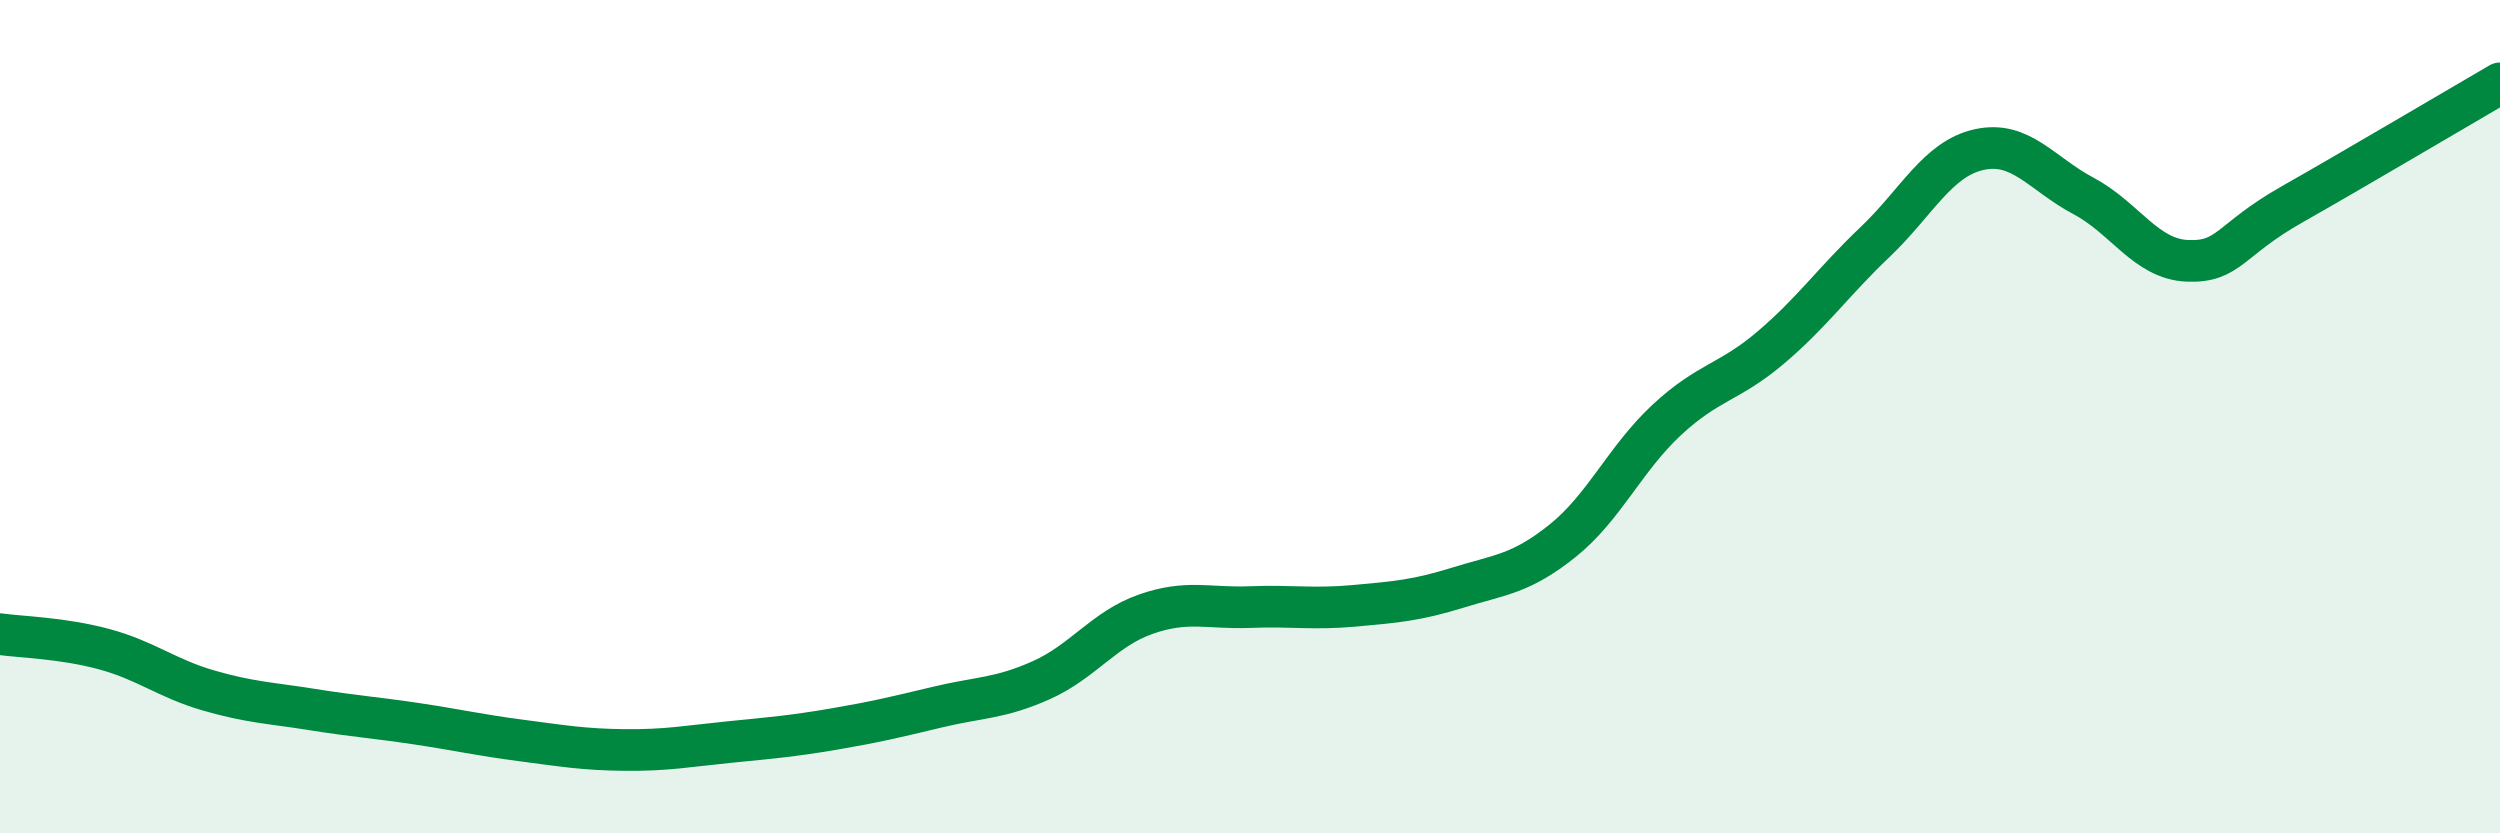
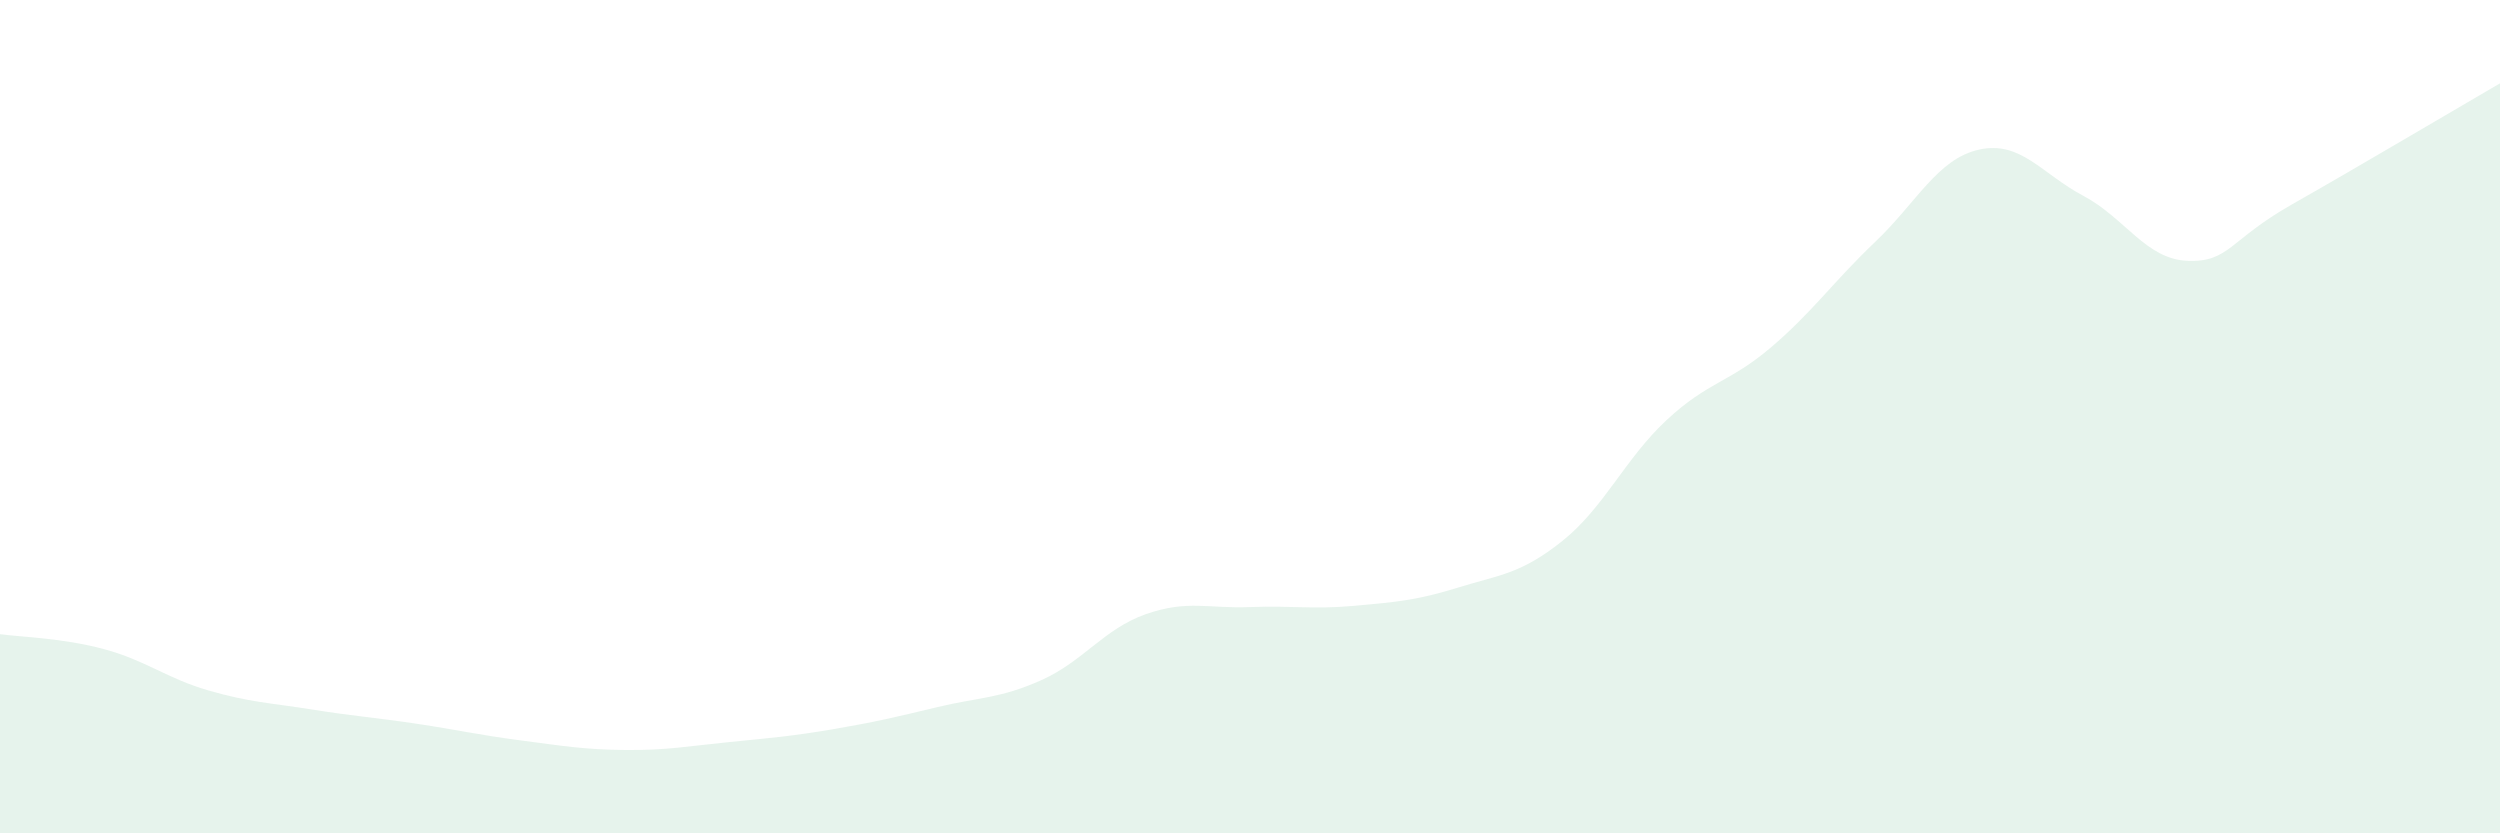
<svg xmlns="http://www.w3.org/2000/svg" width="60" height="20" viewBox="0 0 60 20">
  <path d="M 0,15.22 C 0.5,15.29 1.5,15.31 2.5,15.58 C 3.5,15.85 4,16.28 5,16.57 C 6,16.86 6.5,16.87 7.5,17.03 C 8.5,17.19 9,17.22 10,17.37 C 11,17.52 11.5,17.64 12.5,17.77 C 13.5,17.9 14,17.99 15,18 C 16,18.01 16.5,17.91 17.5,17.81 C 18.5,17.71 19,17.67 20,17.5 C 21,17.33 21.5,17.21 22.5,16.97 C 23.5,16.73 24,16.77 25,16.32 C 26,15.87 26.5,15.09 27.5,14.74 C 28.5,14.39 29,14.61 30,14.57 C 31,14.53 31.5,14.63 32.5,14.54 C 33.5,14.45 34,14.41 35,14.1 C 36,13.79 36.5,13.78 37.5,12.98 C 38.5,12.18 39,11.01 40,10.08 C 41,9.15 41.5,9.19 42.5,8.34 C 43.5,7.49 44,6.76 45,5.81 C 46,4.86 46.5,3.81 47.5,3.59 C 48.5,3.37 49,4.17 50,4.7 C 51,5.23 51.5,6.22 52.5,6.26 C 53.5,6.3 53.5,5.76 55,4.91 C 56.5,4.06 59,2.58 60,2L60 20L0 20Z" fill="#008740" opacity="0.1" stroke-linecap="round" stroke-linejoin="round" />
-   <path d="M 0,15.22 C 0.5,15.29 1.5,15.31 2.5,15.58 C 3.5,15.85 4,16.28 5,16.57 C 6,16.86 6.5,16.87 7.5,17.03 C 8.5,17.19 9,17.22 10,17.37 C 11,17.52 11.5,17.64 12.5,17.77 C 13.5,17.9 14,17.99 15,18 C 16,18.01 16.5,17.91 17.5,17.81 C 18.5,17.71 19,17.67 20,17.5 C 21,17.33 21.5,17.21 22.5,16.97 C 23.5,16.73 24,16.77 25,16.32 C 26,15.87 26.5,15.09 27.5,14.74 C 28.5,14.39 29,14.61 30,14.57 C 31,14.53 31.5,14.63 32.5,14.54 C 33.5,14.45 34,14.41 35,14.1 C 36,13.79 36.5,13.78 37.5,12.98 C 38.5,12.18 39,11.01 40,10.08 C 41,9.15 41.5,9.19 42.5,8.34 C 43.5,7.49 44,6.76 45,5.81 C 46,4.86 46.5,3.81 47.5,3.59 C 48.5,3.37 49,4.17 50,4.7 C 51,5.23 51.5,6.22 52.5,6.26 C 53.5,6.3 53.5,5.76 55,4.91 C 56.5,4.06 59,2.58 60,2" stroke="#008740" stroke-width="1" fill="none" stroke-linecap="round" stroke-linejoin="round" />
</svg>